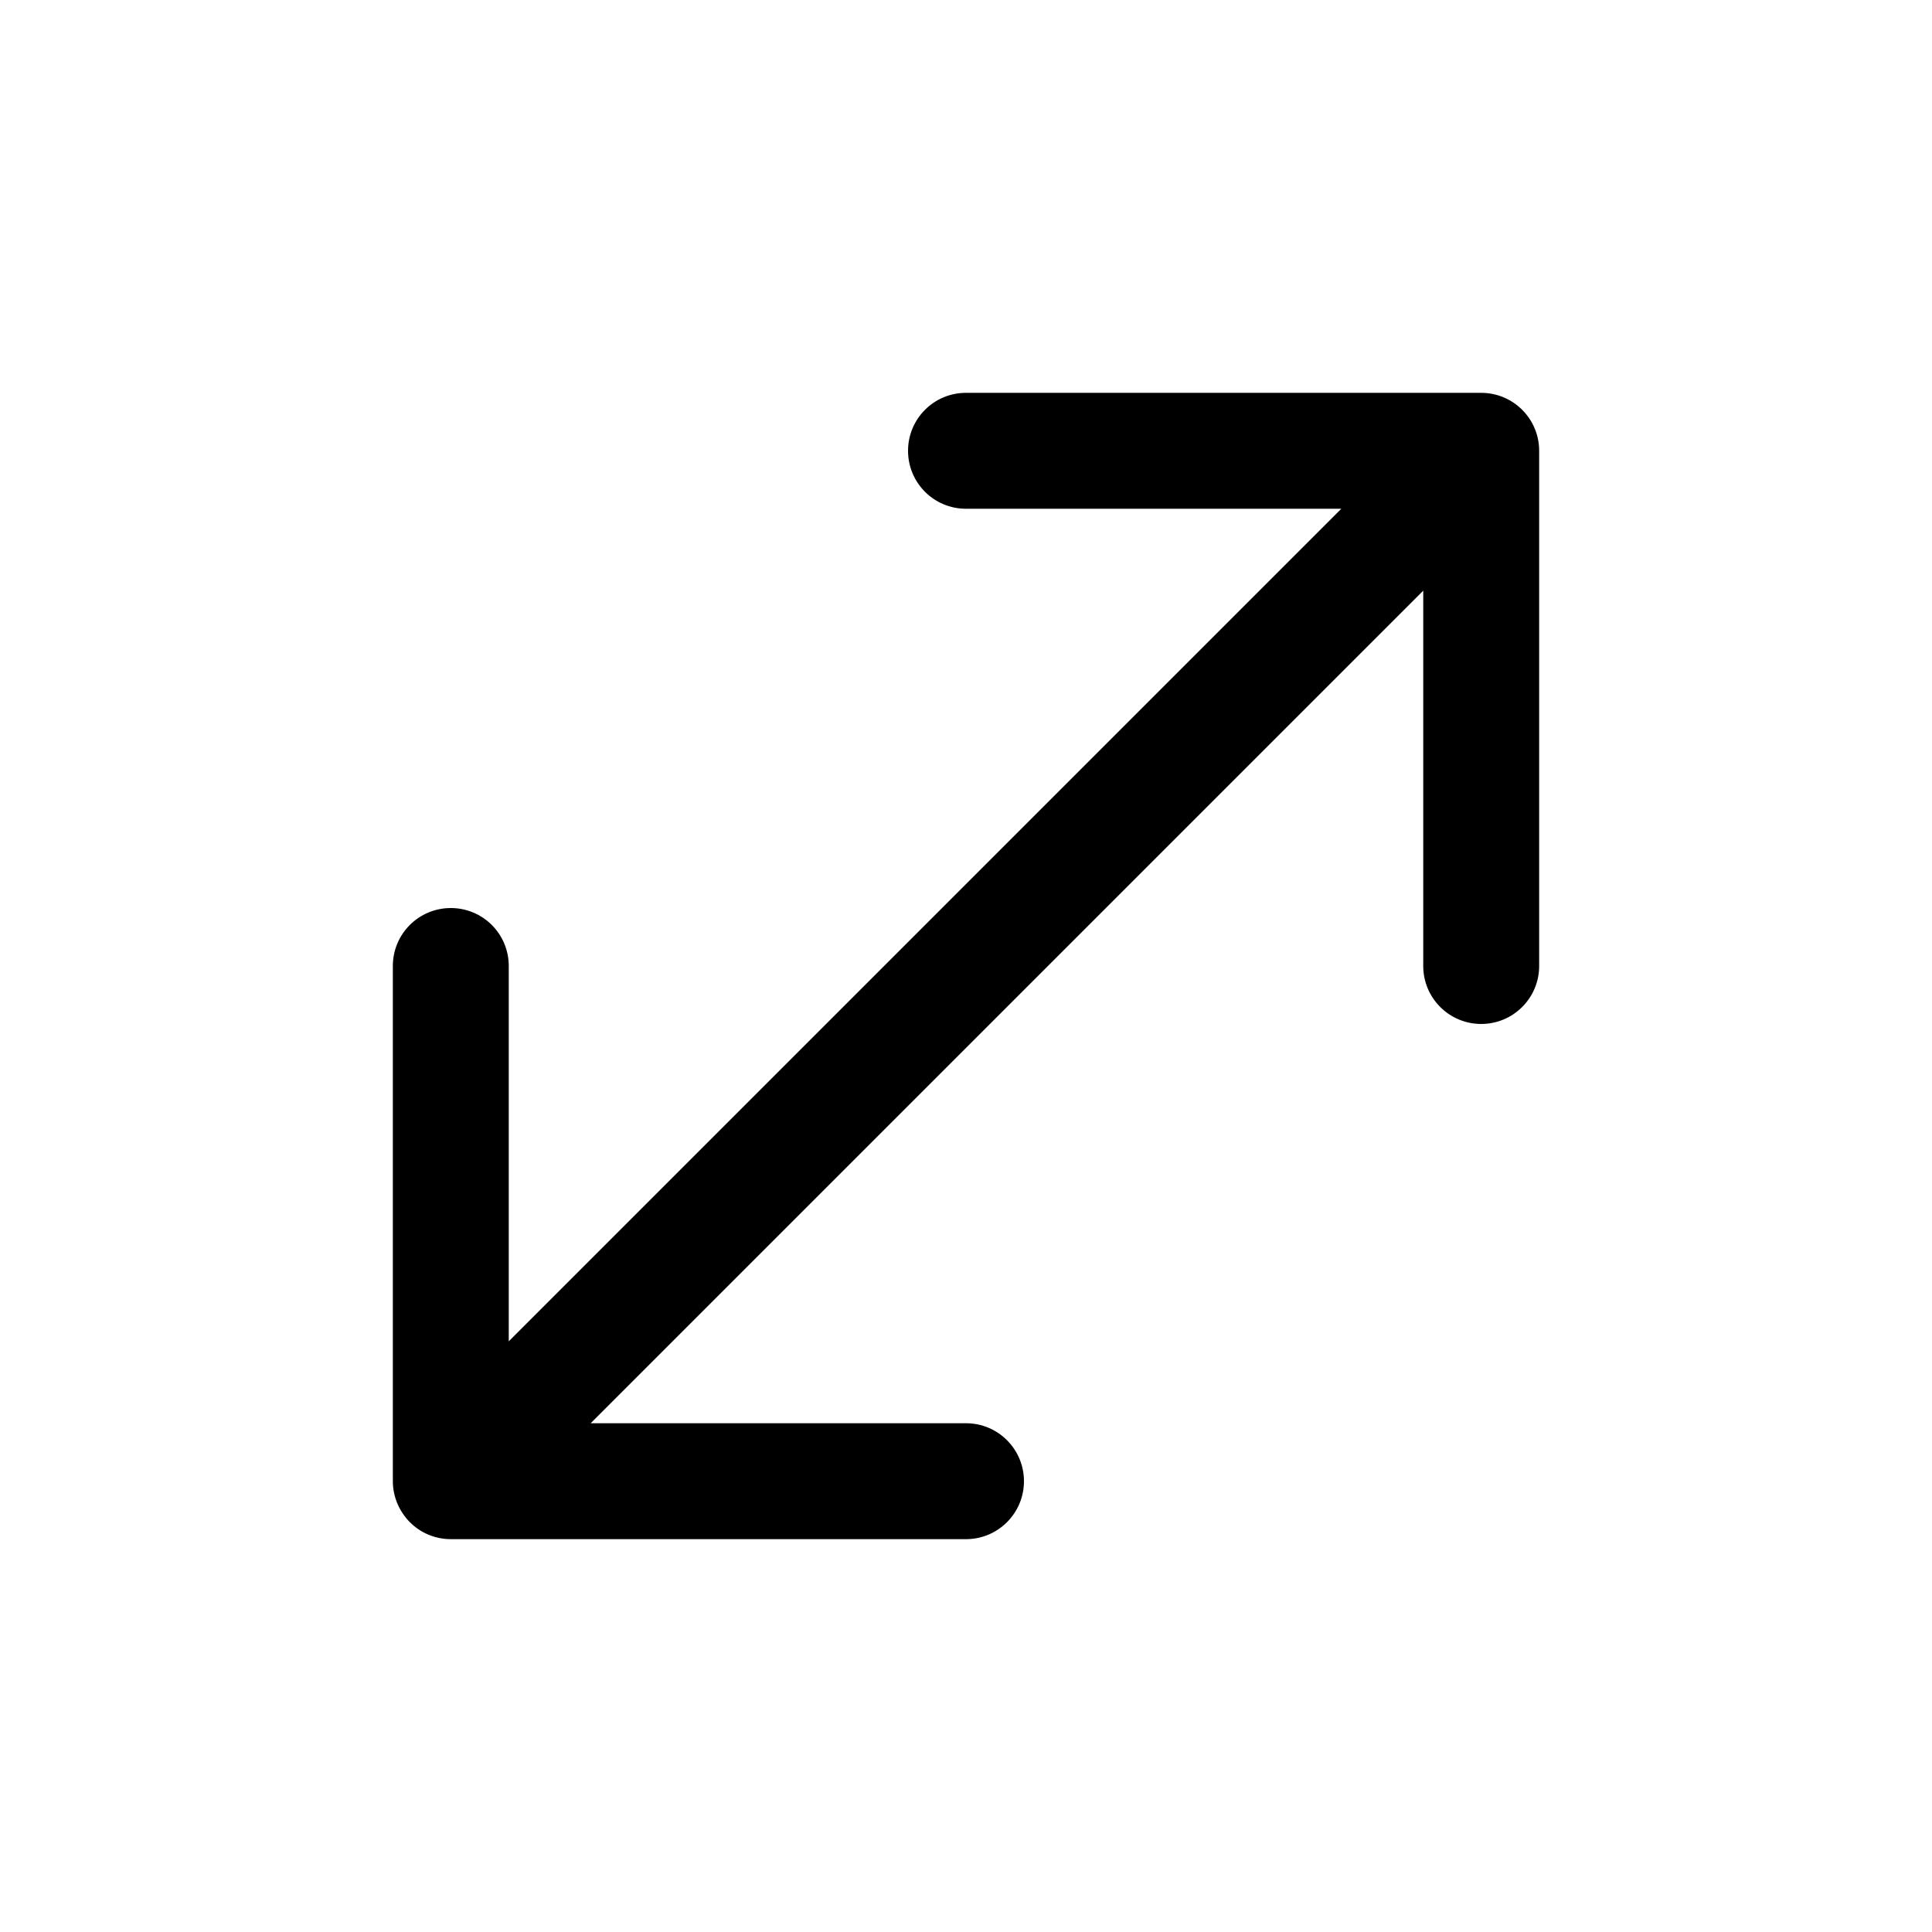
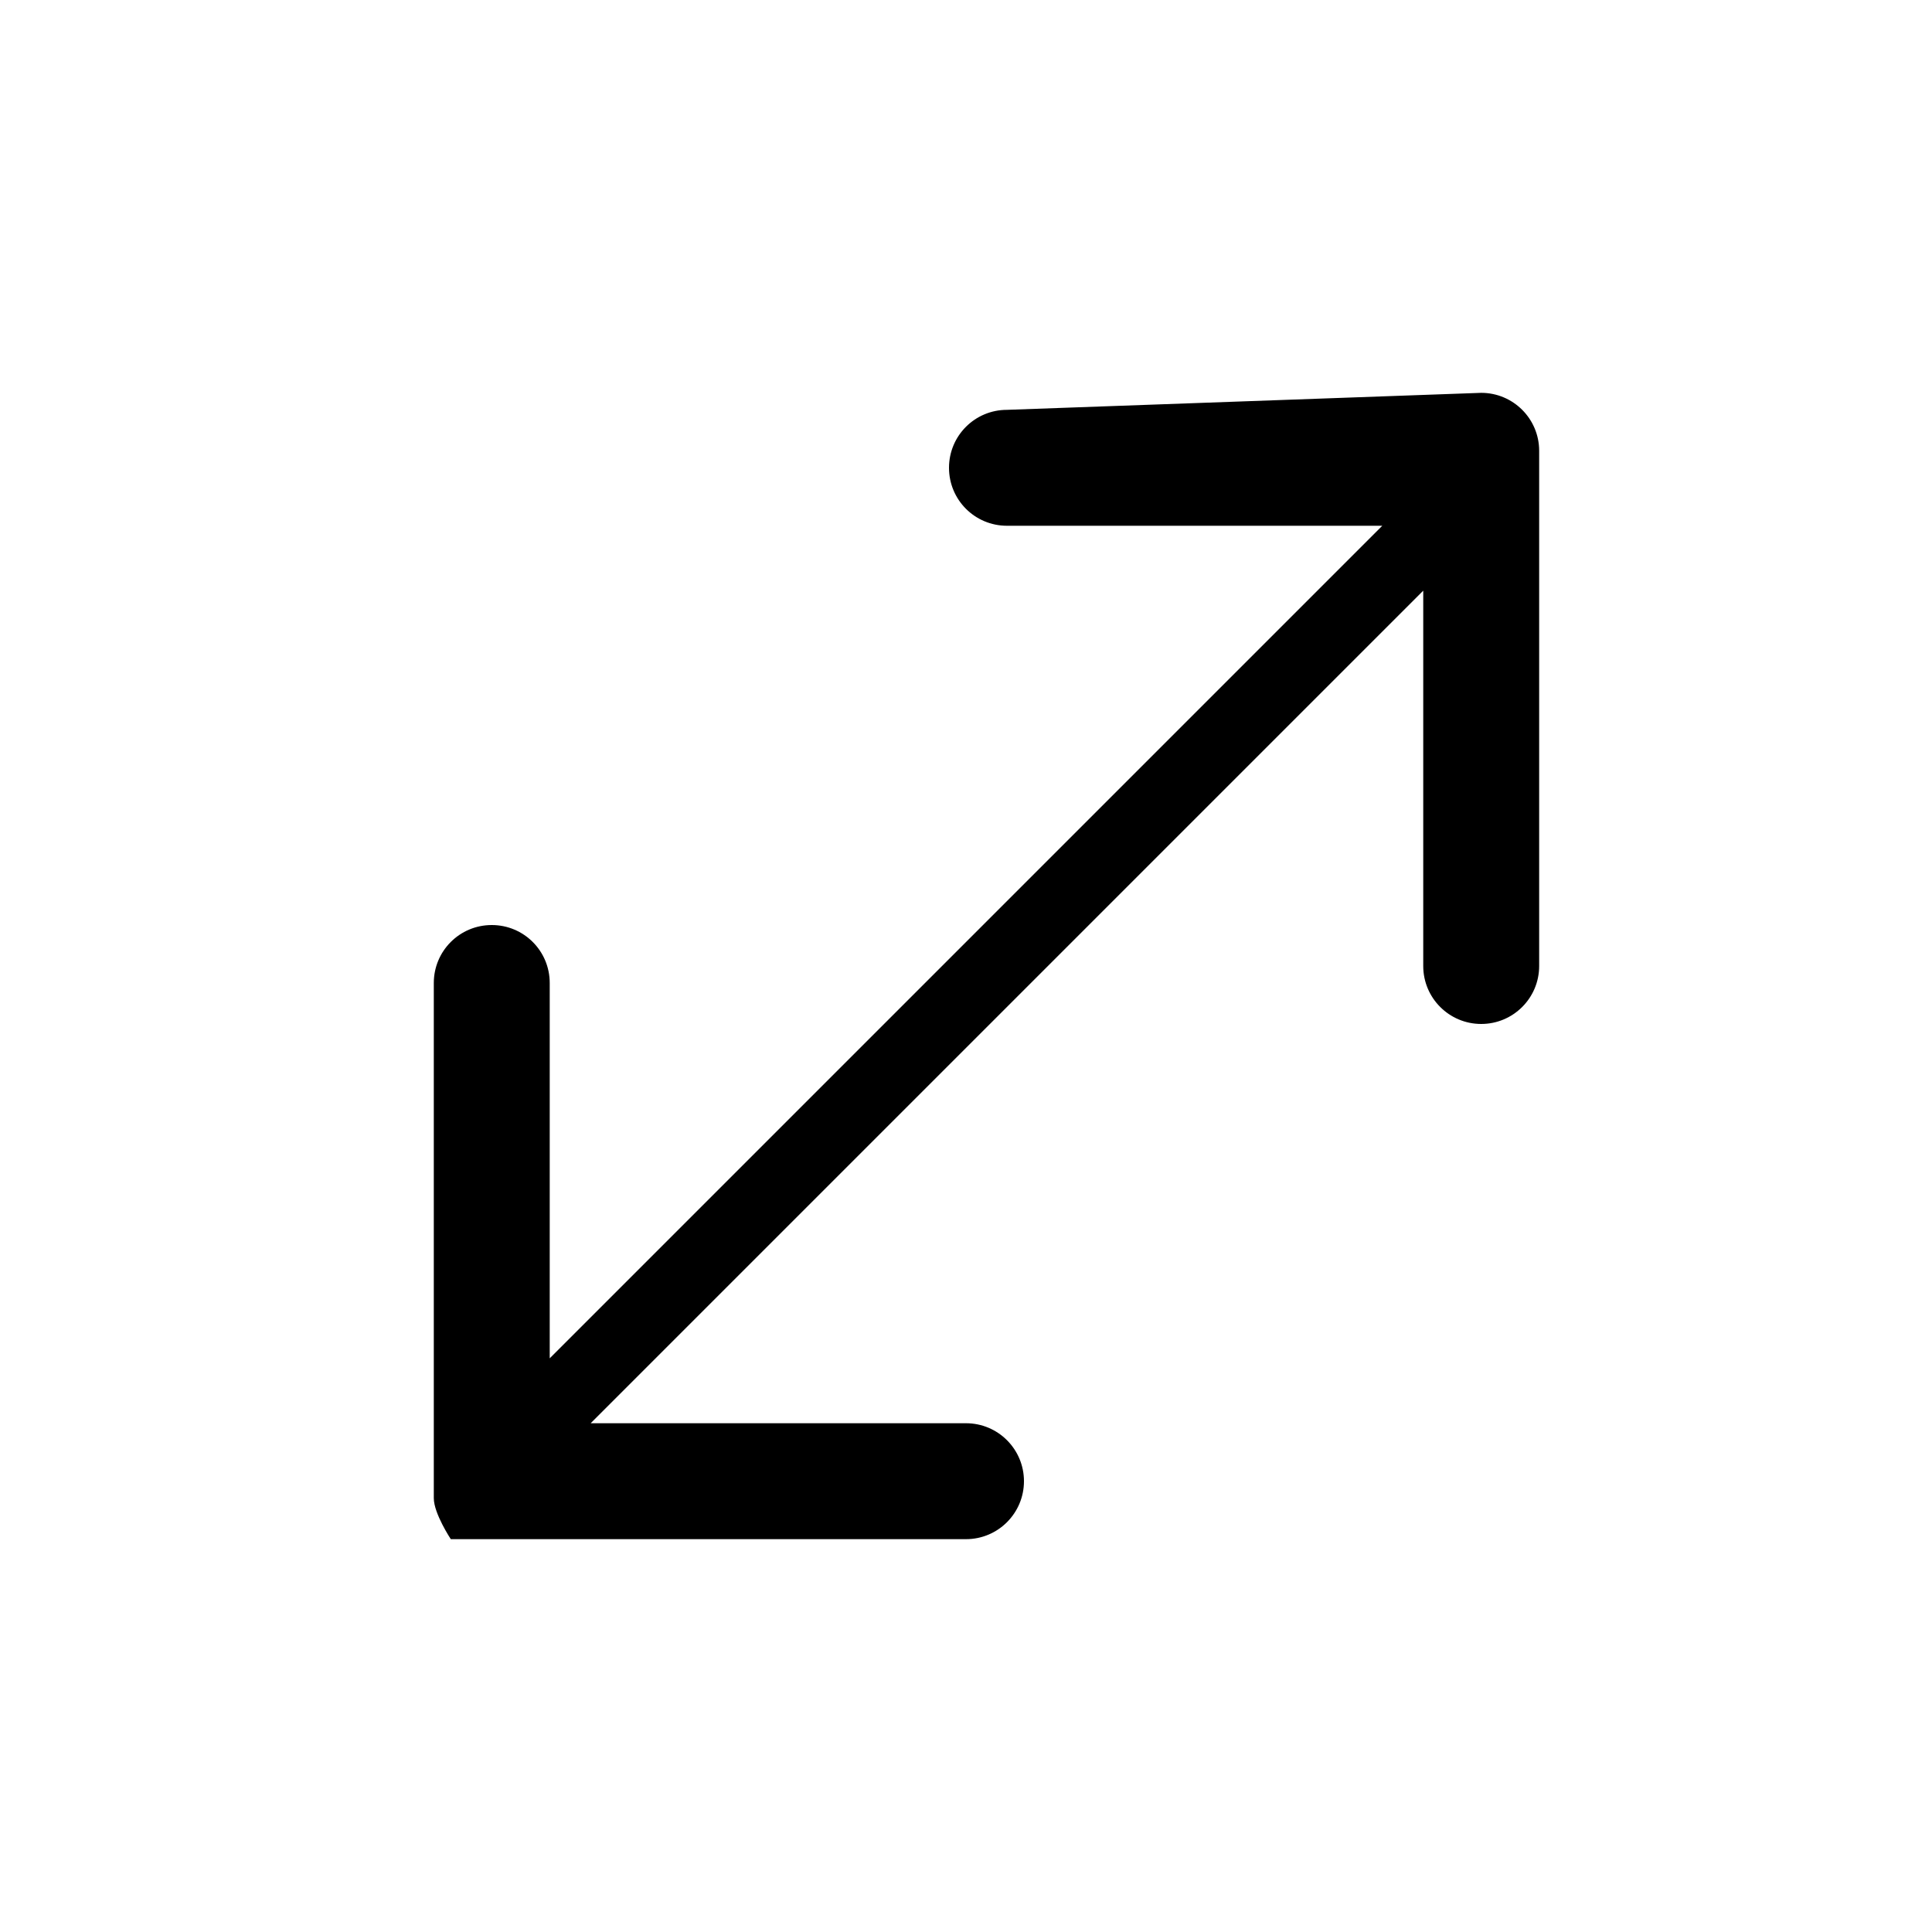
<svg xmlns="http://www.w3.org/2000/svg" fill="none" height="800" viewBox="0 0 15 15" width="800">
-   <path clip-rule="evenodd" d="m11.5 3.05c.248 0 .45.201.45.45v4c0 .249-.202.45-.45.45s-.45-.201-.45-.45v-2.914l-6.464 6.464h2.914c.249 0 .45.202.45.45s-.201.45-.45.45h-4c-.119 0-.234-.047-.318-.132s-.132-.199-.132-.318v-4c0-.249.201-.45.45-.45s.45.201.45.45v2.914l6.464-6.464h-2.914c-.249 0-.45-.201-.45-.45s.201-.45.45-.45z" fill="#000" fill-rule="evenodd" />
+   <path clip-rule="evenodd" d="m11.5 3.05c.248 0 .45.201.45.45v4c0 .249-.202.45-.45.45s-.45-.201-.45-.45v-2.914l-6.464 6.464h2.914c.249 0 .45.202.45.45s-.201.45-.45.45h-4s-.132-.199-.132-.318v-4c0-.249.201-.45.45-.45s.45.201.45.45v2.914l6.464-6.464h-2.914c-.249 0-.45-.201-.45-.45s.201-.45.45-.45z" fill="#000" fill-rule="evenodd" />
</svg>